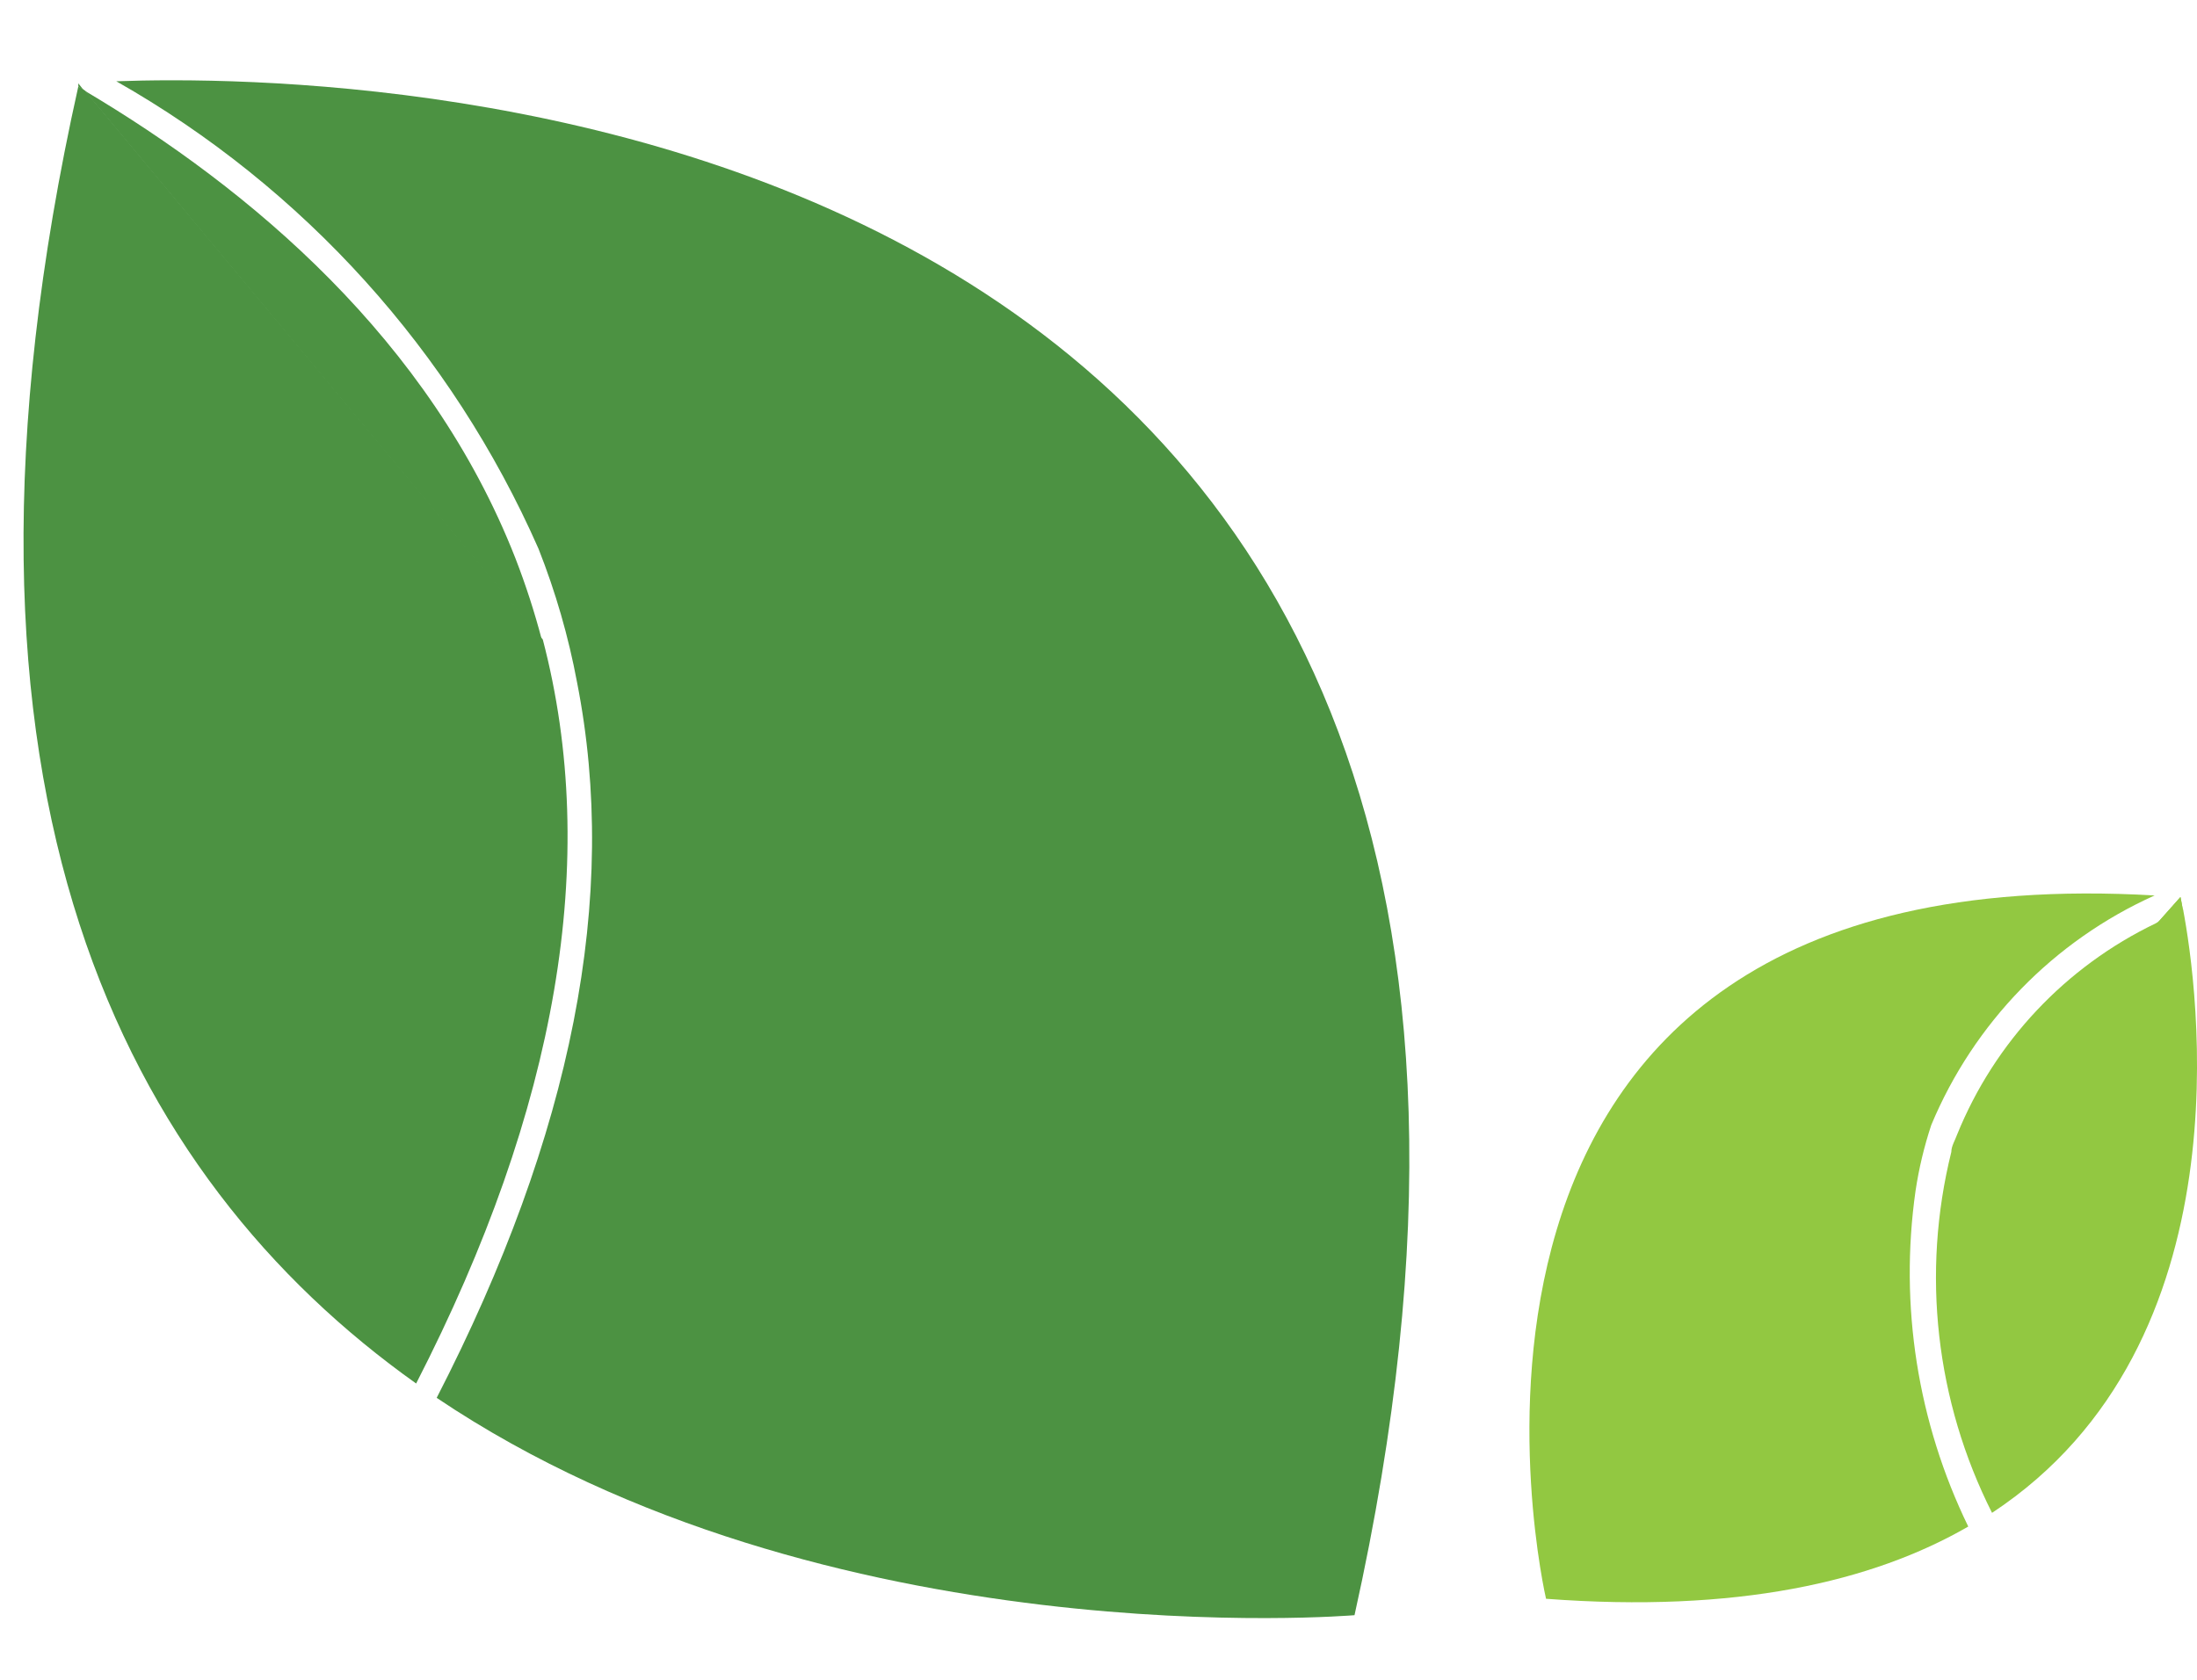
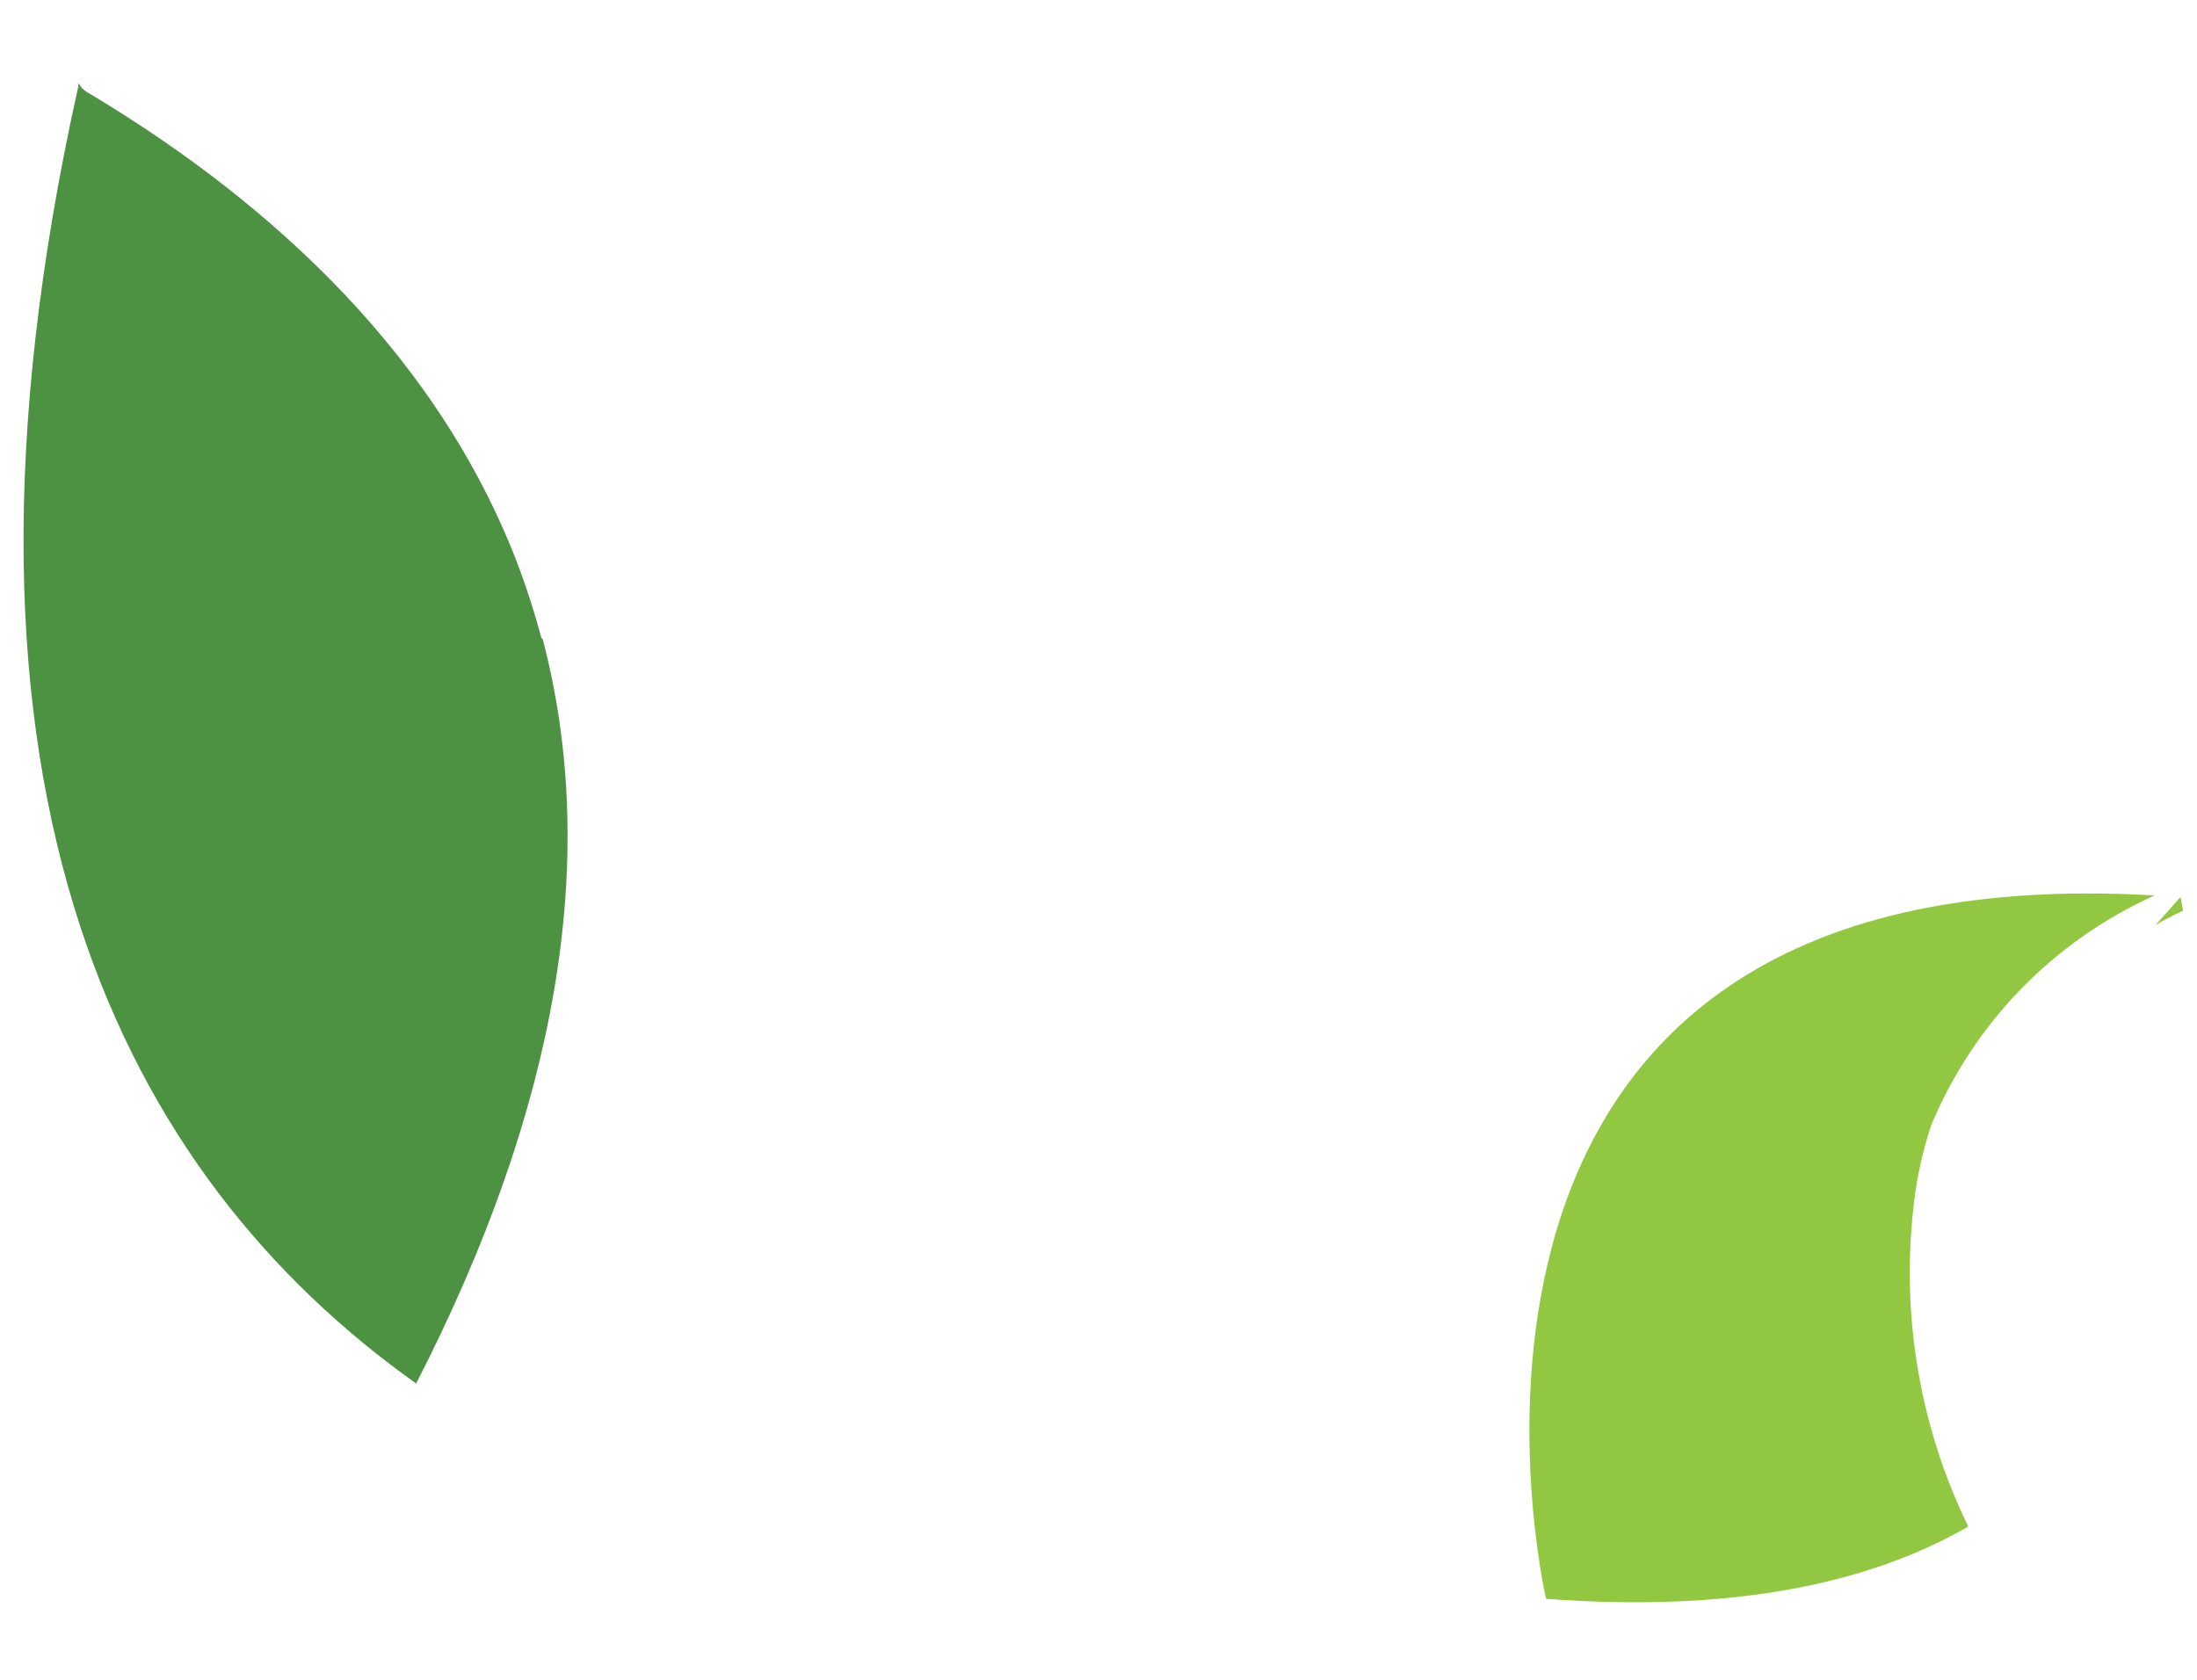
<svg xmlns="http://www.w3.org/2000/svg" width="17" height="13" viewBox="0 0 17 13" fill="none">
-   <path d="M3.988 4.32C4.068 4.526 4.136 4.736 4.192 4.949L0.655 0.702C1.938 1.462 3.326 2.63 3.988 4.32Z" fill="#4C9242" />
+   <path d="M3.988 4.32C4.068 4.526 4.136 4.736 4.192 4.949L0.655 0.702C1.938 1.462 3.326 2.63 3.988 4.32" fill="#4C9242" />
  <path d="M3.22 10.707C0.982 9.115 -0.619 6.158 0.606 0.669L0.659 0.702L4.2 4.949C4.645 6.648 4.314 8.576 3.22 10.707Z" fill="#4C9242" />
  <path d="M0.651 0.702L0.606 0.669C0.606 0.669 0.606 0.669 0.606 0.645L0.651 0.702Z" fill="#4C9242" />
-   <path d="M10.481 12.5C10.481 12.5 6.397 12.847 3.379 10.818C4.429 8.776 4.792 6.938 4.465 5.28C4.399 4.927 4.299 4.581 4.167 4.247C3.495 2.721 2.35 1.452 0.9 0.629C2.799 0.559 13.102 0.722 10.481 12.5Z" fill="#4C9242" />
  <path d="M14.822 9.217C14.696 10.104 14.838 11.008 15.23 11.814C14.487 12.243 13.437 12.484 11.963 12.373C11.963 12.373 10.611 6.579 16.672 6.93C15.891 7.281 15.274 7.916 14.944 8.706C14.889 8.872 14.848 9.043 14.822 9.217Z" fill="#92C841" />
-   <path d="M16.892 7.048C16.82 7.081 16.749 7.118 16.68 7.158L16.872 6.942C16.872 6.942 16.88 6.979 16.892 7.048Z" fill="#92C841" />
  <path d="M16.872 6.942L16.68 7.158C16.749 7.118 16.82 7.081 16.892 7.048C16.88 6.979 16.872 6.942 16.872 6.942Z" fill="#92C841" />
-   <path d="M15.414 11.708C14.978 10.844 14.866 9.853 15.099 8.915C15.099 8.87 15.128 8.825 15.144 8.78C15.435 8.063 15.983 7.481 16.68 7.146C16.748 7.105 16.819 7.069 16.892 7.036C17.003 7.624 17.403 10.397 15.414 11.708Z" fill="#92C841" />
</svg>